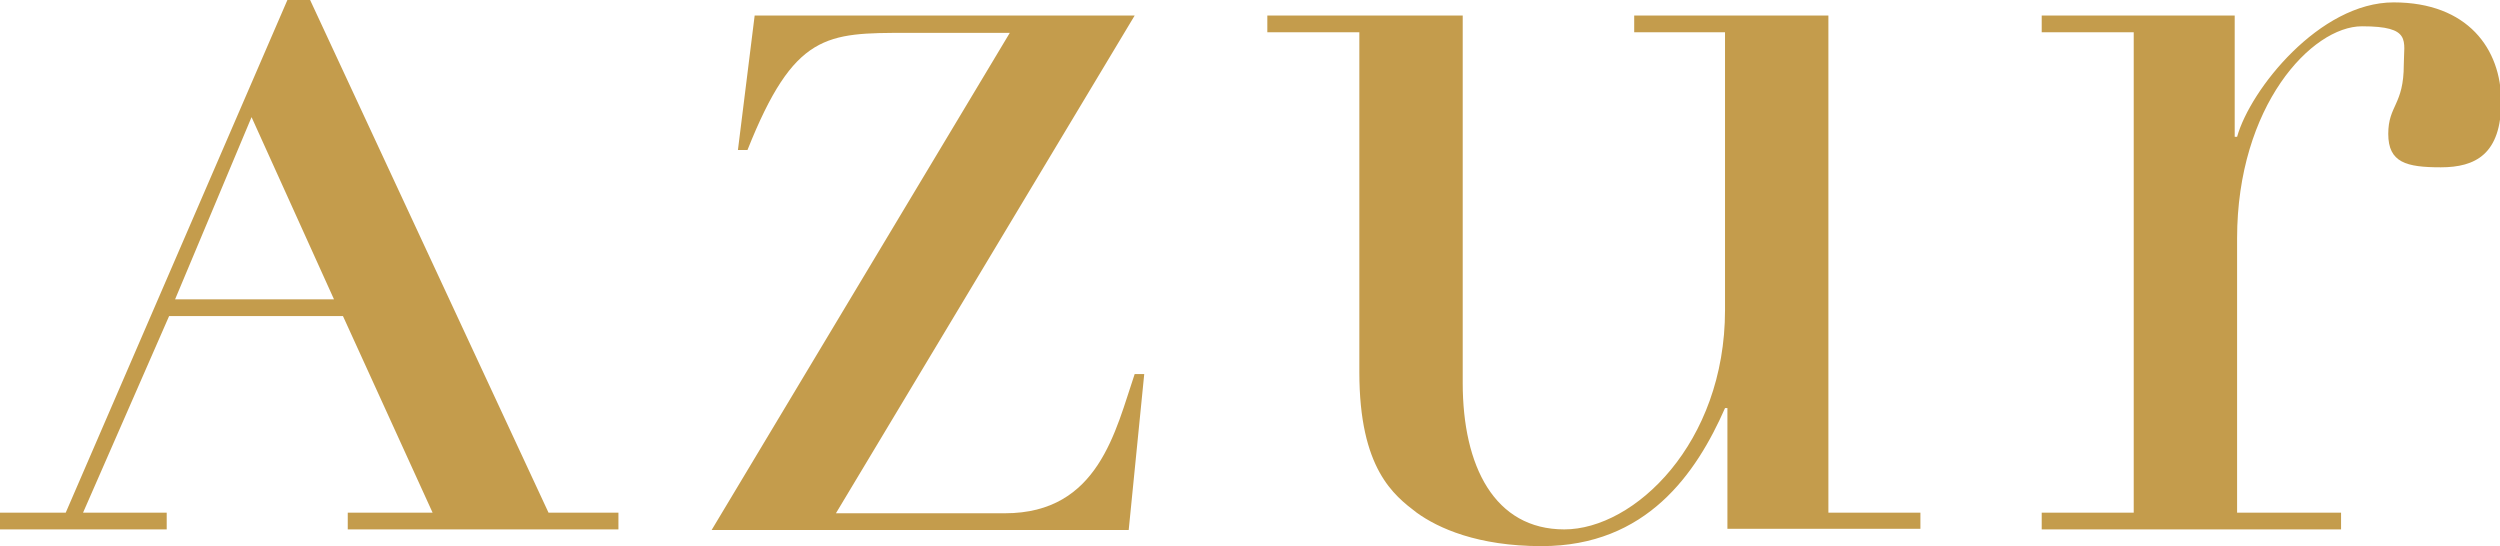
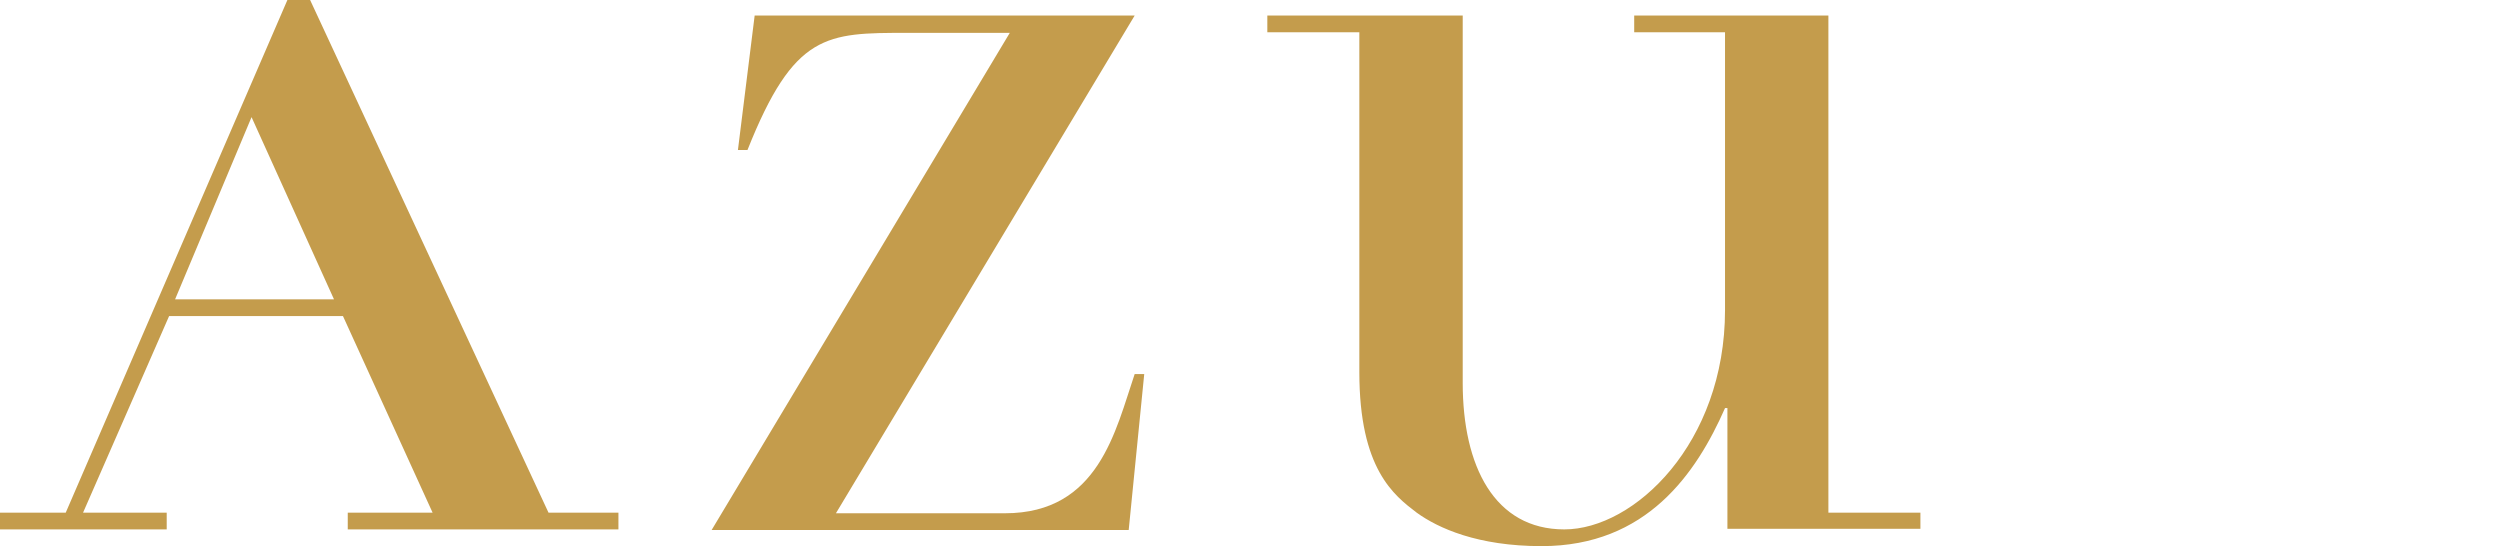
<svg xmlns="http://www.w3.org/2000/svg" id="Layer_2" viewBox="0 0 418.4 91.4">
  <defs>
    <style>      .st0 {        fill: #c49c4c;      }    </style>
  </defs>
  <g id="Layer_2-2">
-     <path class="st0" d="M91.8,85.8L51.9,0h-3.8L11,85.8H0v2.8h27.9v-2.8h-14l14.4-32.9h29.1l15,32.9h-14.2v2.8h45.3v-2.8h-11.6,0ZM29.3,50.1l12.8-30.5,13.8,30.5h-26.7Z" />
+     <path class="st0" d="M91.8,85.8L51.9,0h-3.8L11,85.8H0v2.8h27.9v-2.8h-14l14.4-32.9h29.1l15,32.9h-14.2v2.8h45.3v-2.8h-11.6,0M29.3,50.1l12.8-30.5,13.8,30.5h-26.7Z" />
    <path class="st0" d="M123.5,25.1h1.6c7.8-19.6,13.2-19.6,26.7-19.6h17.2l-49.9,83.2h69.8l2.6-26.1h-1.6c-3.2,9.4-6,23.3-21.7,23.3h-28.3L189.9,2.6h-63.6l-2.8,22.5Z" />
    <path class="st0" d="M321.4,85.8h-15.4V2.6h-32.5v2.8h15.2v46.5c0,22.3-15.2,36.7-26.9,36.7s-17-10.6-17-24.5V2.6h-32.7v2.8h15.4v56.9c0,16.2,5.8,20.6,9.6,23.5,3.6,2.6,10.2,5.6,20.9,5.6,17.6,0,25.9-12.2,30.7-23.1h.4v20.2h32.3v-2.8s0,0,0,0Z" />
-     <path class="st0" d="M341.7,88.6h50.1v-2.8h-17.4v-45.9c0-22.2,12.5-35.5,20.9-35.5s7,2.4,7,6.4c0,6.8-2.6,6.8-2.6,11.6s3,5.6,8.8,5.6,10.1-2.2,10.1-11S413,.4,400.6.4s-24,14.6-26.2,22.5h-.4V2.6h-32.3v2.8h15.4v80.4h-15.4v2.8h0Z" />
  </g>
</svg>